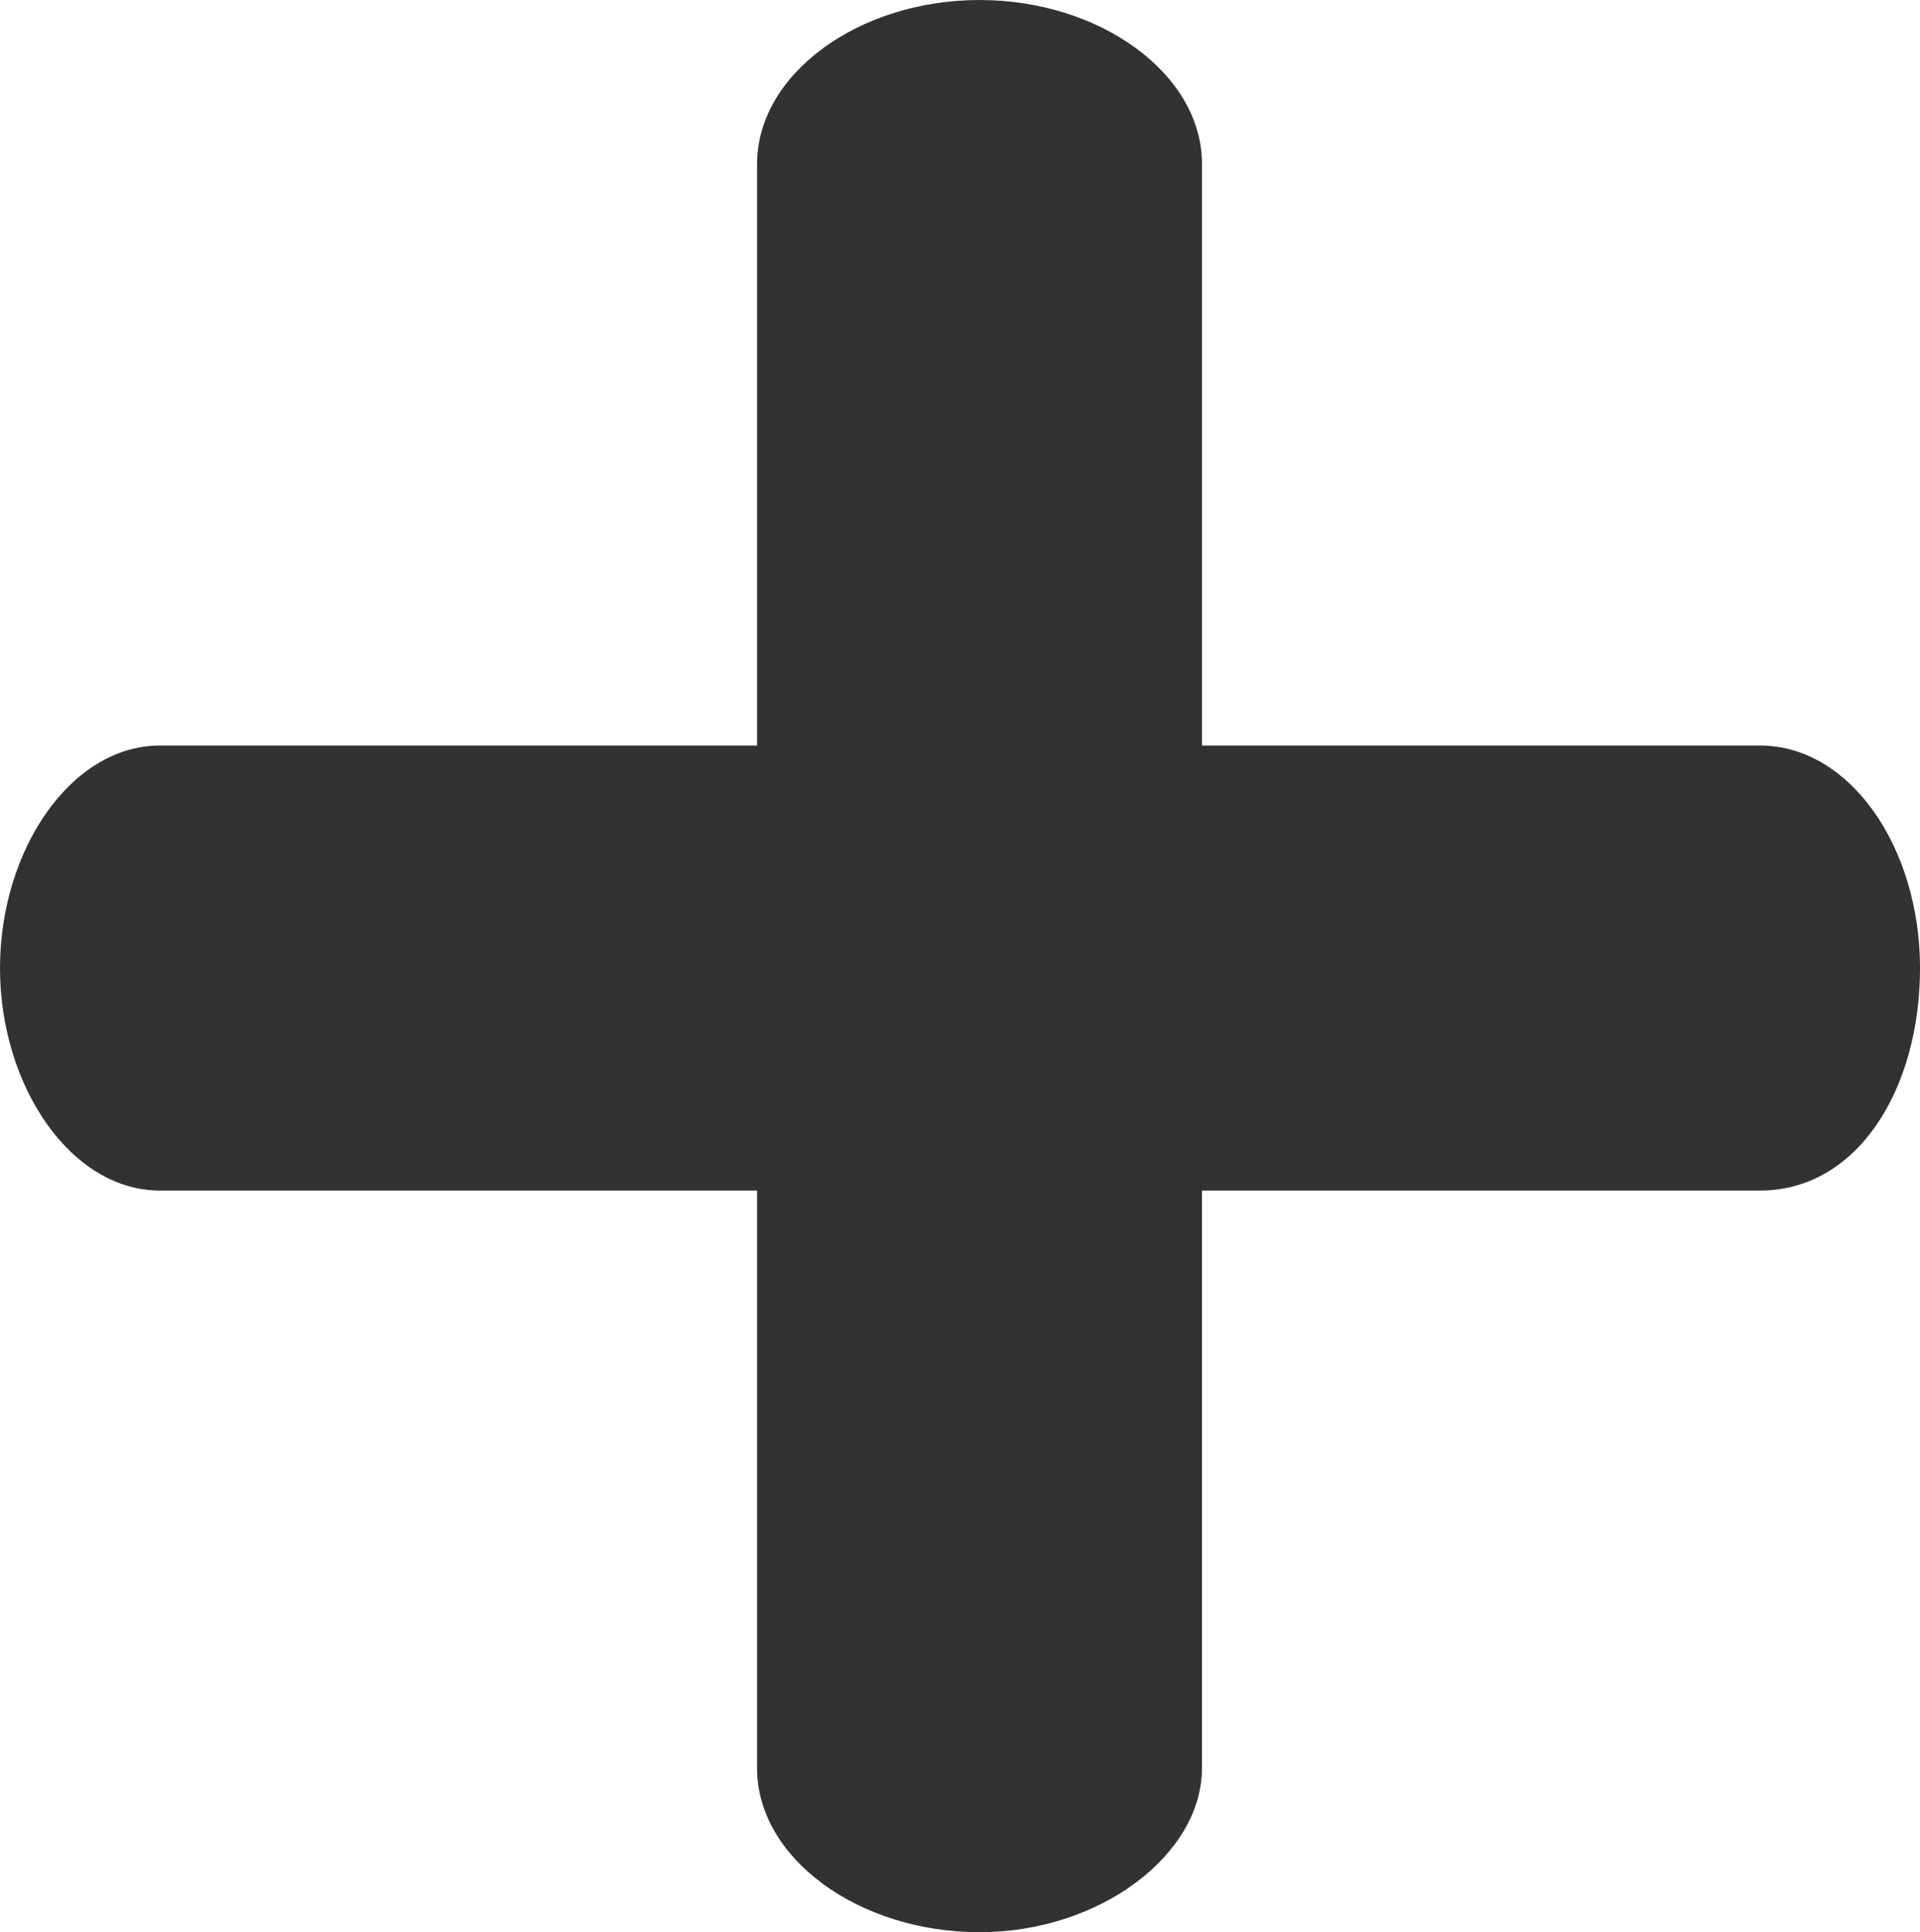
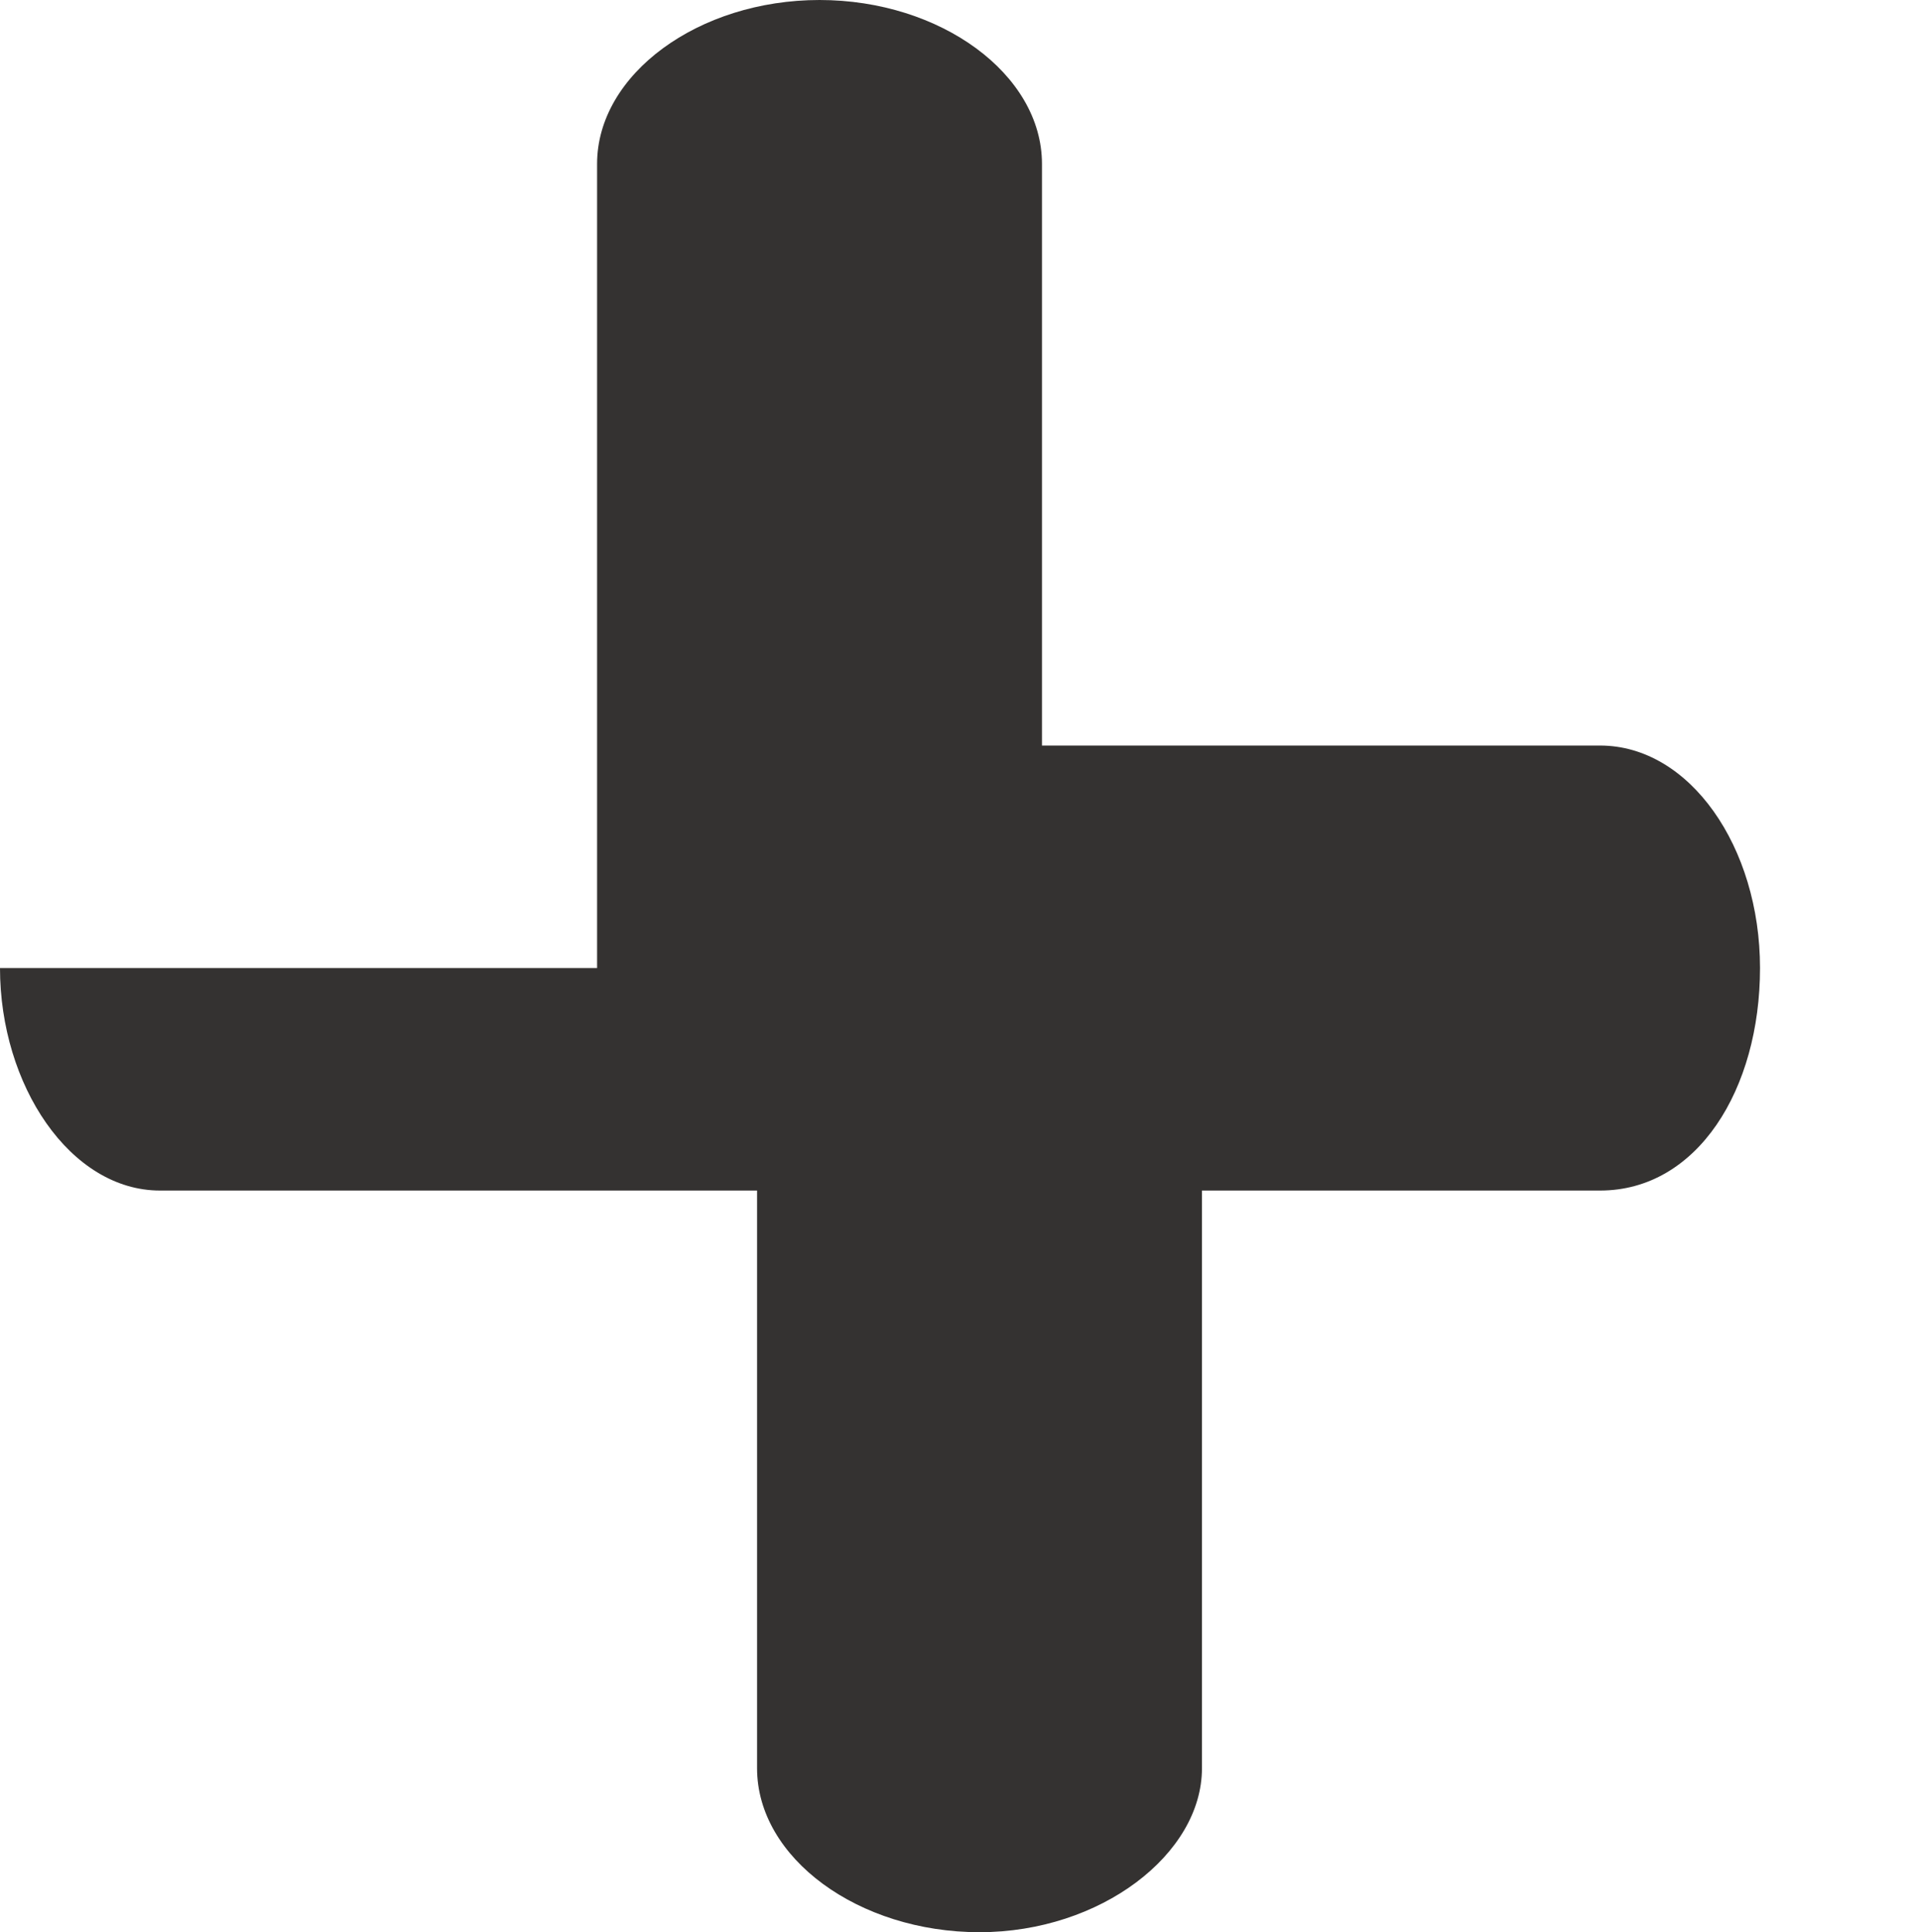
<svg xmlns="http://www.w3.org/2000/svg" id="Layer_2" viewBox="0 0 993.93 1000">
  <defs>
    <style>.cls-1{fill:#343231;}</style>
  </defs>
  <g id="Layer_1-2">
-     <path class="cls-1" d="M622.22,616.16v298.99c0,44.45-52.52,84.85-115.16,84.85s-115.15-38.39-115.15-84.85v-298.99H82.83c-46.47,0-82.83-54.55-82.83-115.15s36.36-115.16,82.83-115.16h309.09V84.84c0-46.46,52.52-84.84,115.15-84.84s115.16,38.38,115.16,84.84v301.01h288.89c46.46,0,82.82,52.52,82.82,115.16s-32.32,115.15-82.82,115.15h-288.89Z" />
+     <path class="cls-1" d="M622.22,616.16v298.99c0,44.45-52.52,84.85-115.16,84.85s-115.15-38.39-115.15-84.85v-298.99H82.83c-46.47,0-82.83-54.55-82.83-115.15h309.09V84.84c0-46.46,52.52-84.84,115.15-84.84s115.16,38.38,115.16,84.84v301.01h288.89c46.46,0,82.82,52.52,82.82,115.16s-32.32,115.15-82.82,115.15h-288.89Z" />
  </g>
</svg>